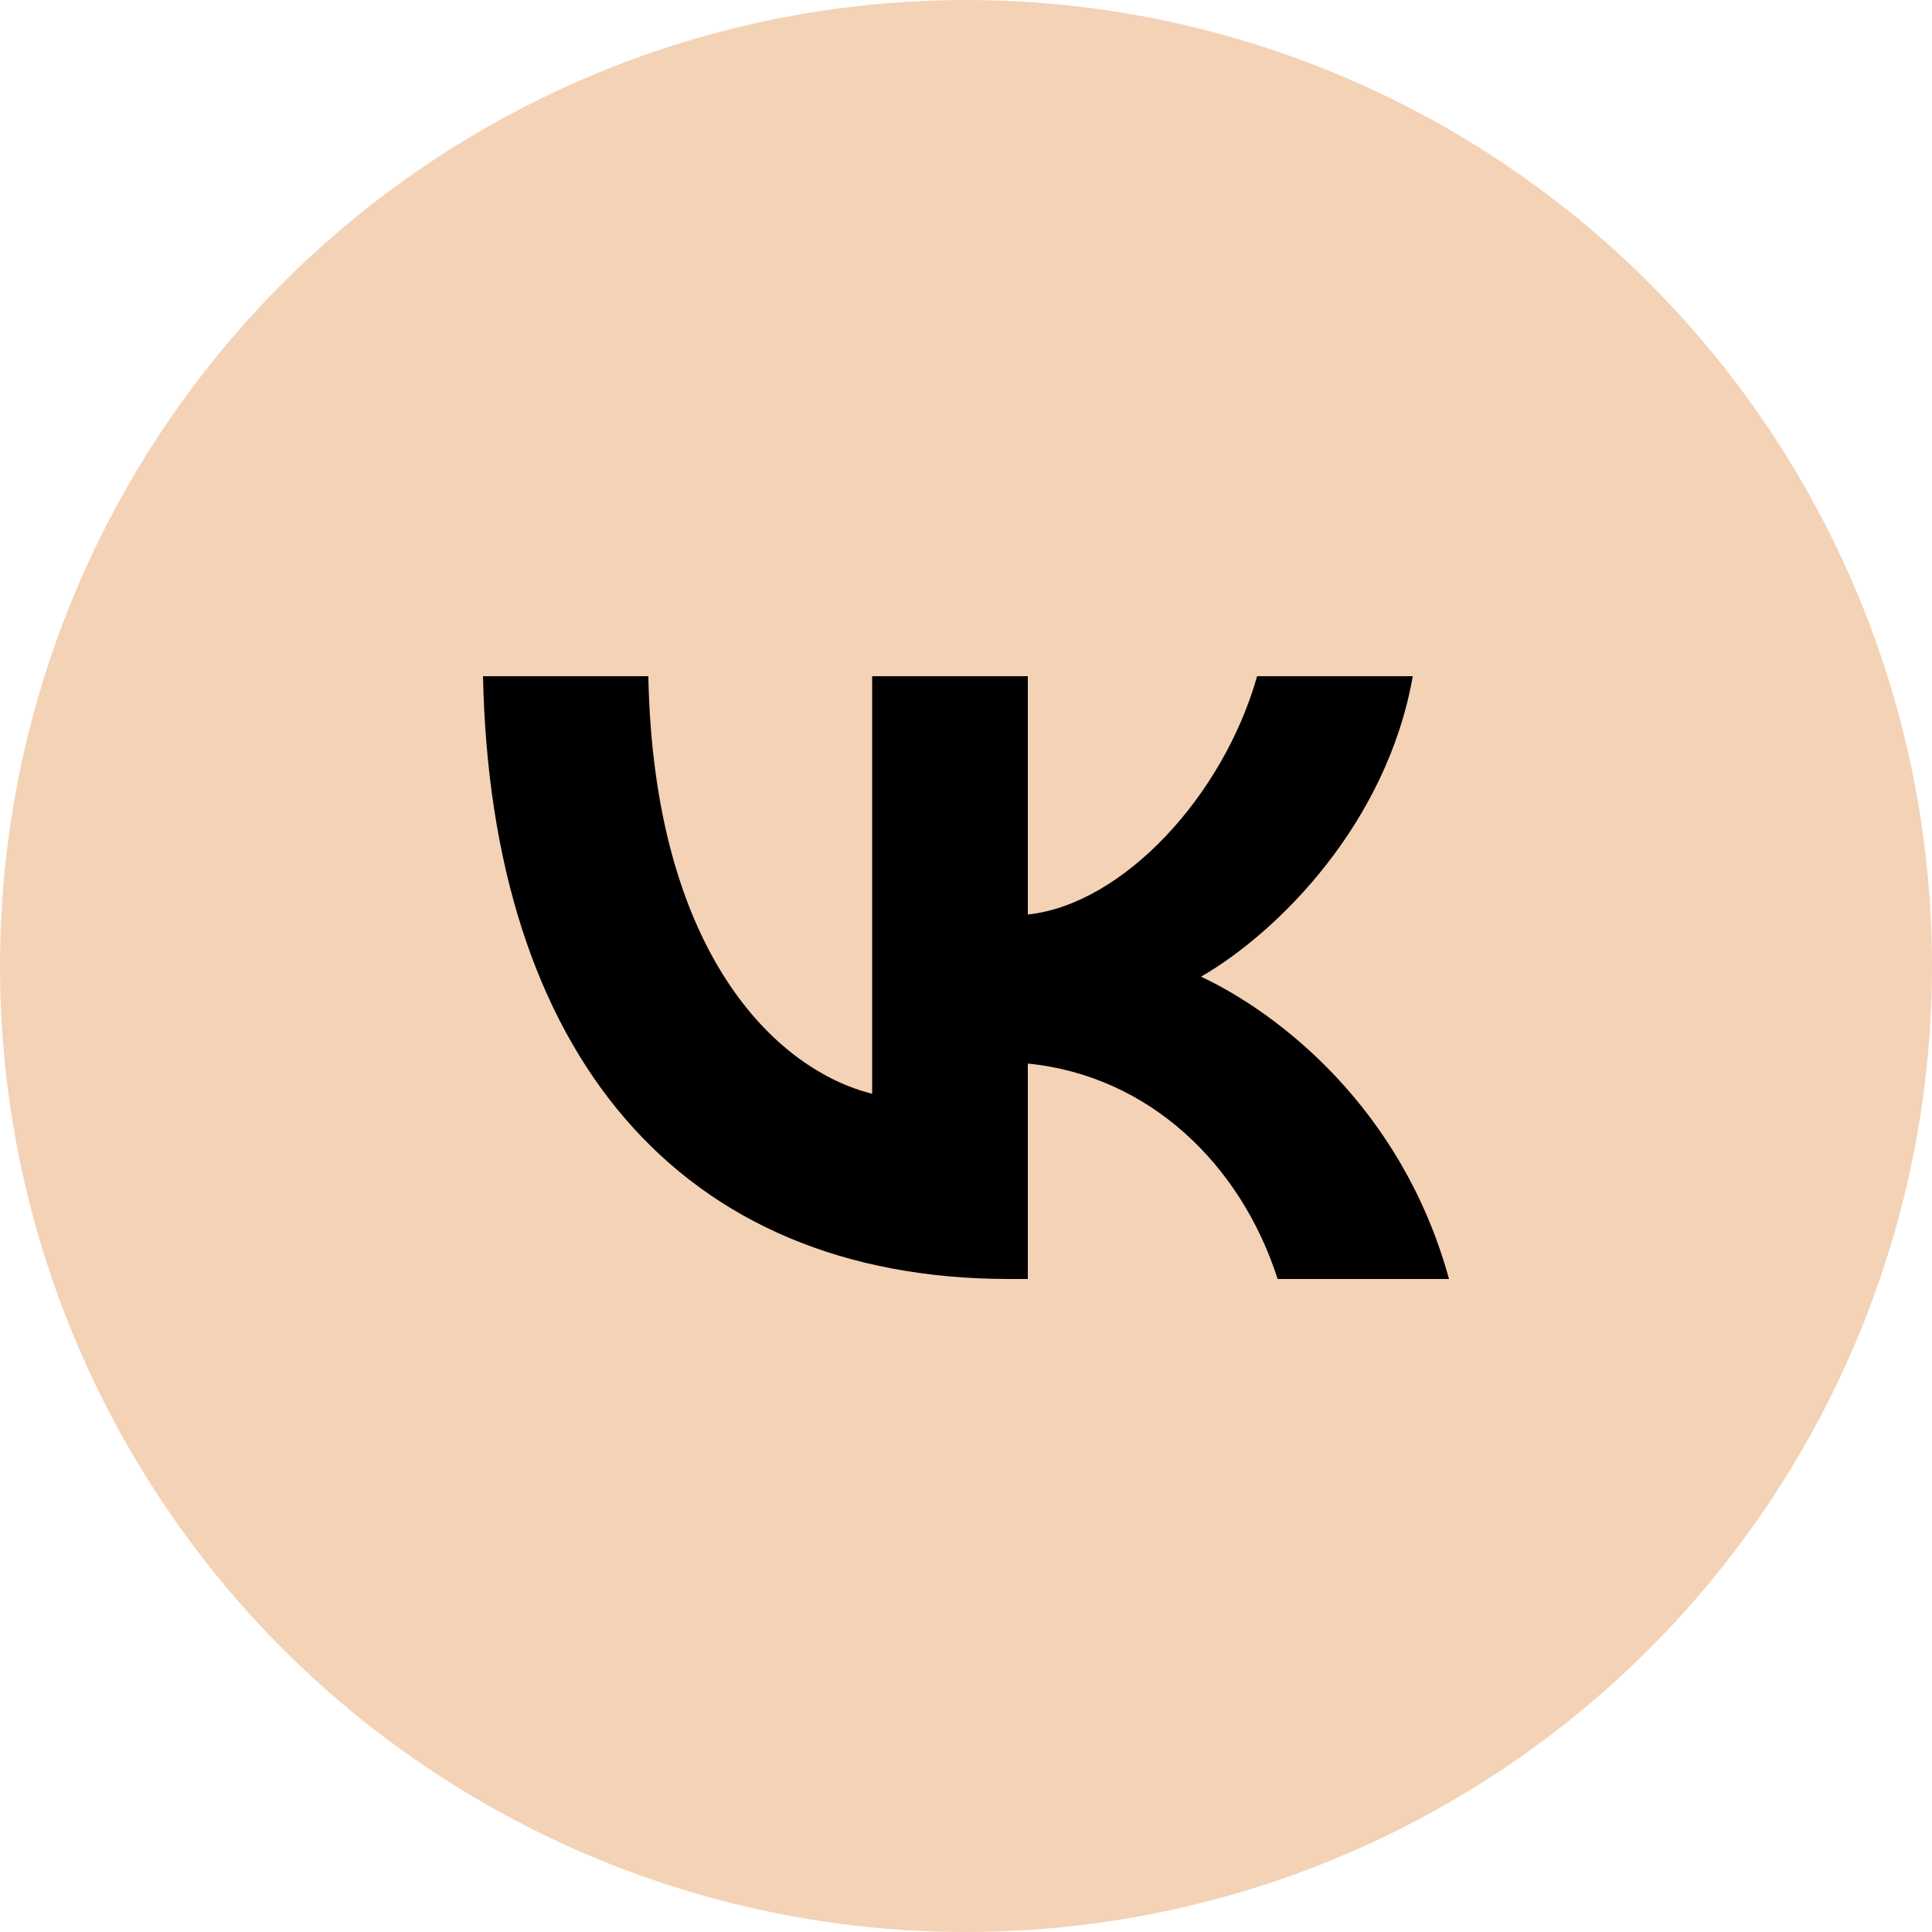
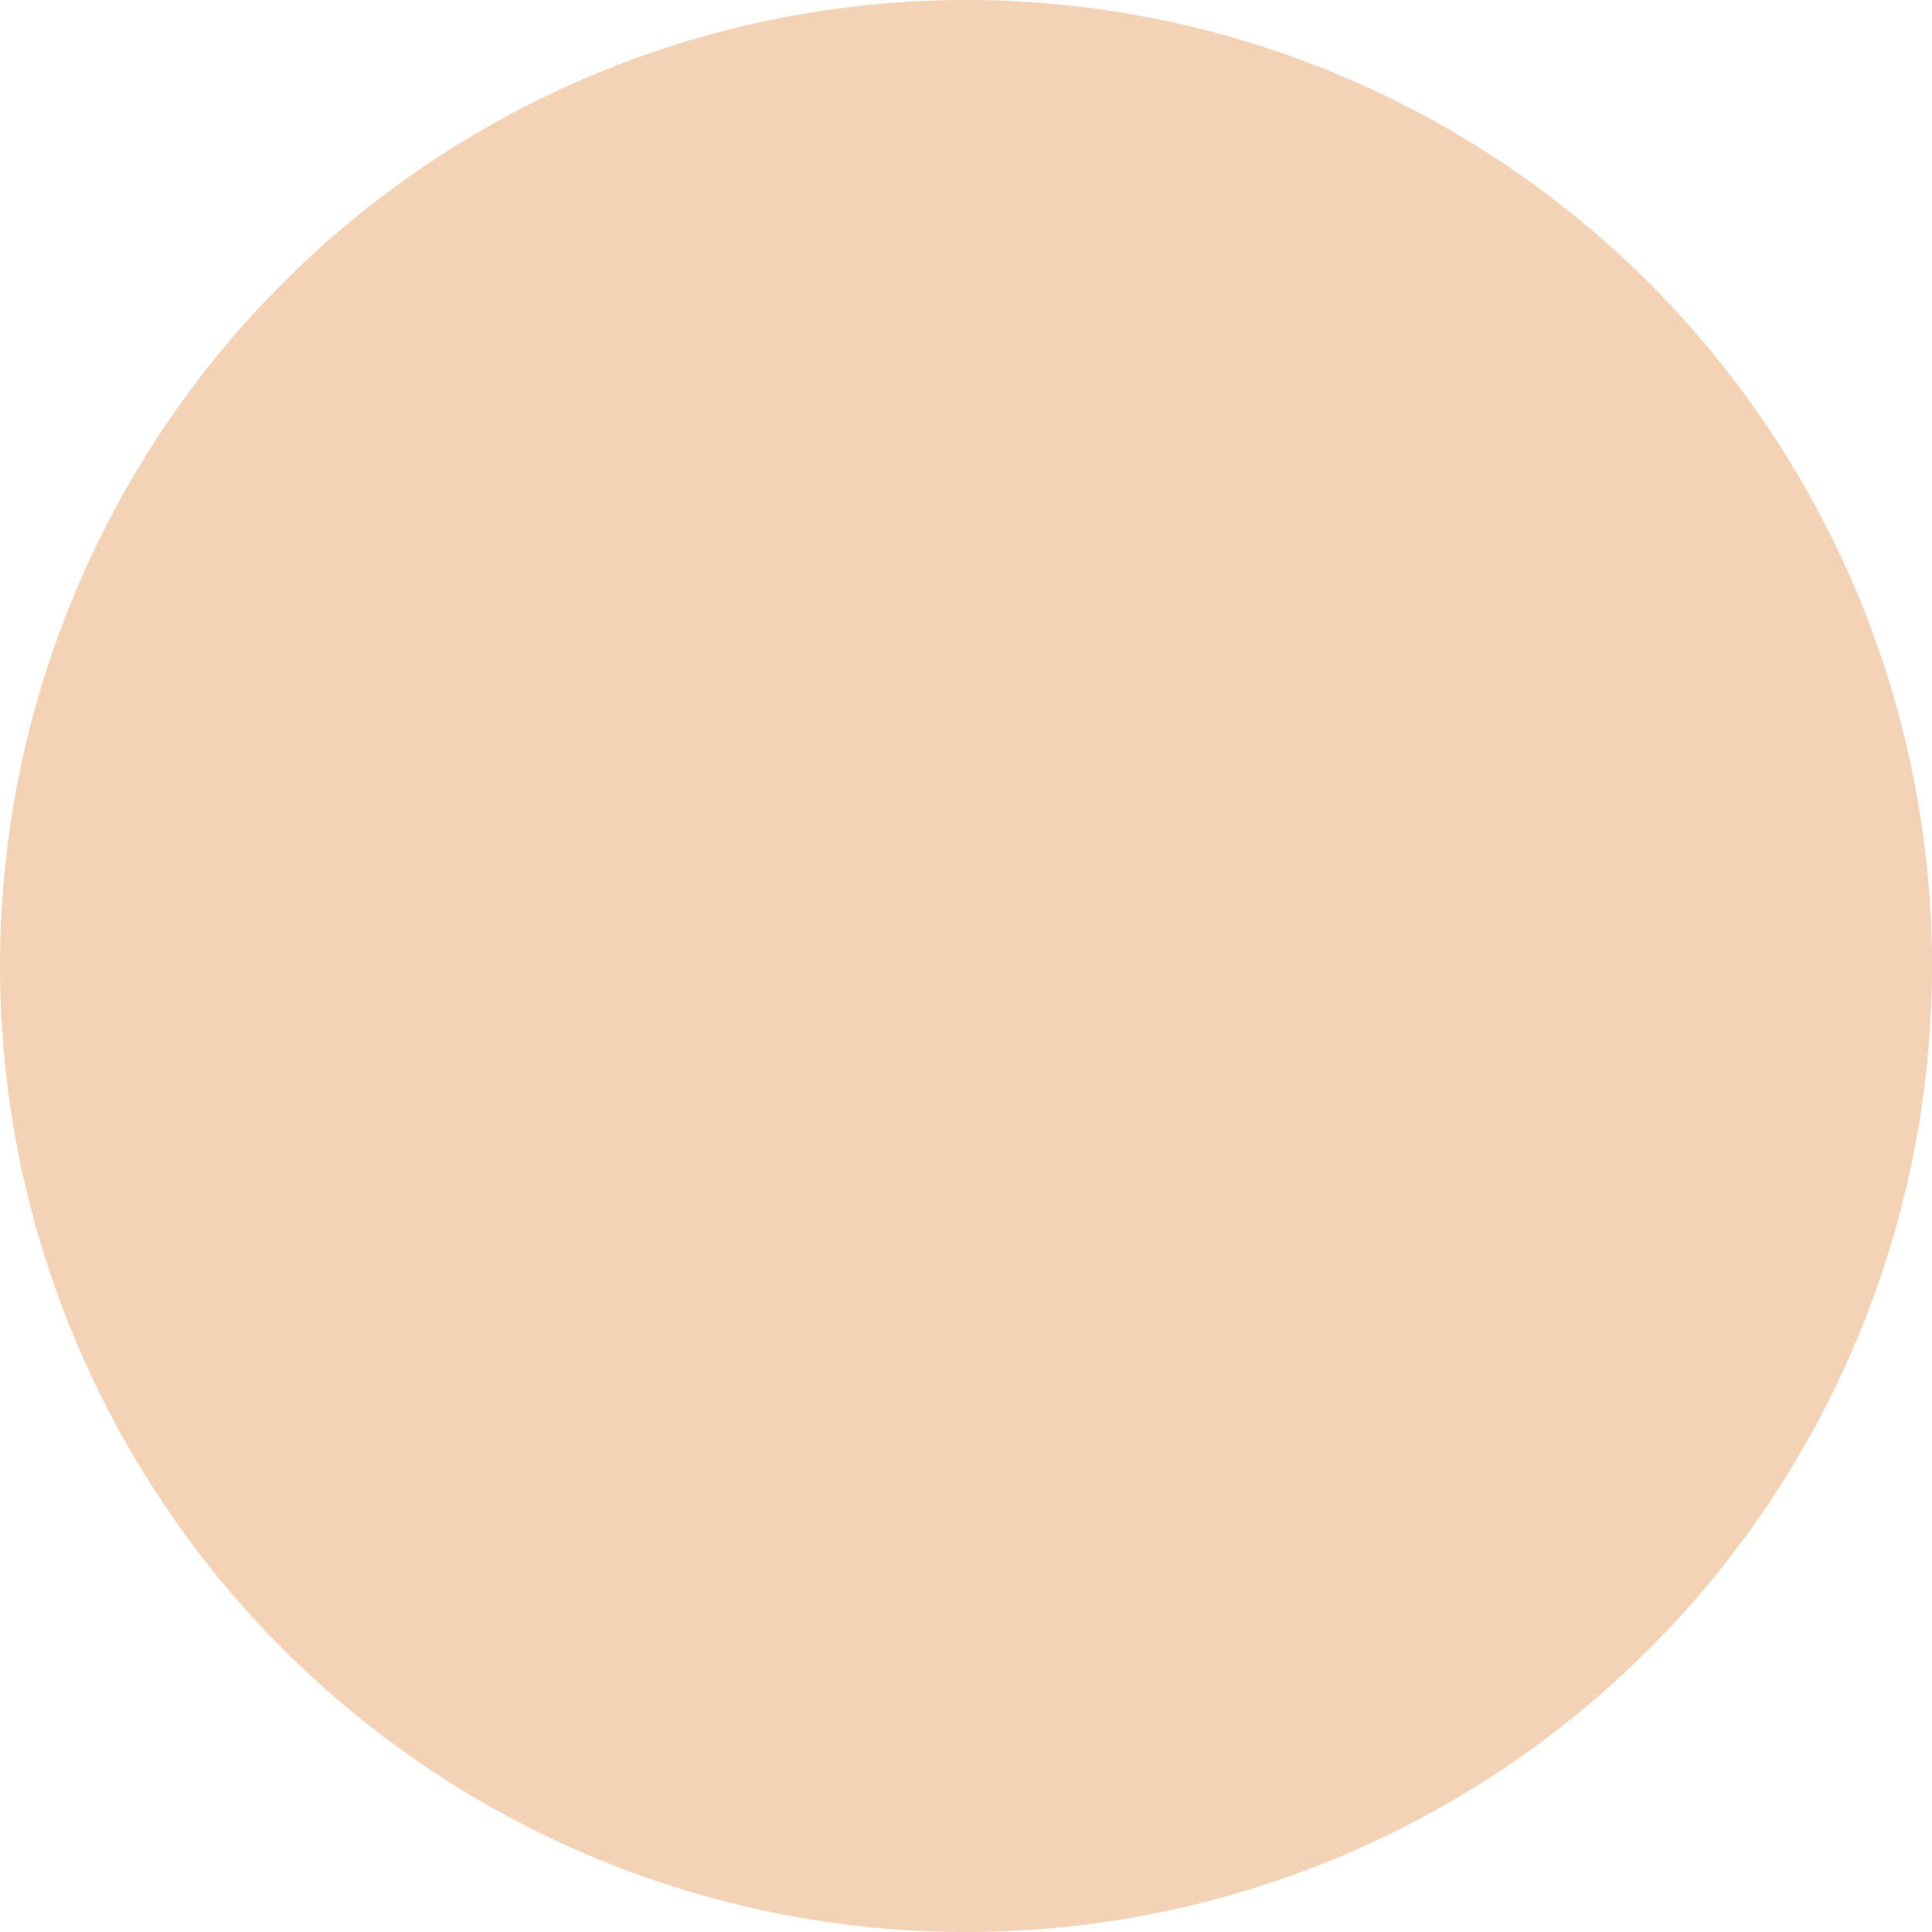
<svg xmlns="http://www.w3.org/2000/svg" width="40" height="40" viewBox="0 0 40 40" fill="none">
  <circle cx="20" cy="20" r="20" fill="#F4D2B6" />
-   <path d="M20.893 26.48C14.06 26.48 10.162 21.795 10 14H13.423C13.535 19.721 16.059 22.145 18.057 22.645V14H21.28V18.934C23.254 18.722 25.328 16.474 26.027 14H29.25C28.713 17.048 26.465 19.297 24.866 20.221C26.465 20.971 29.026 22.932 30 26.48H26.452C25.69 24.106 23.791 22.27 21.28 22.02V26.48H20.893Z" fill="black" />
</svg>